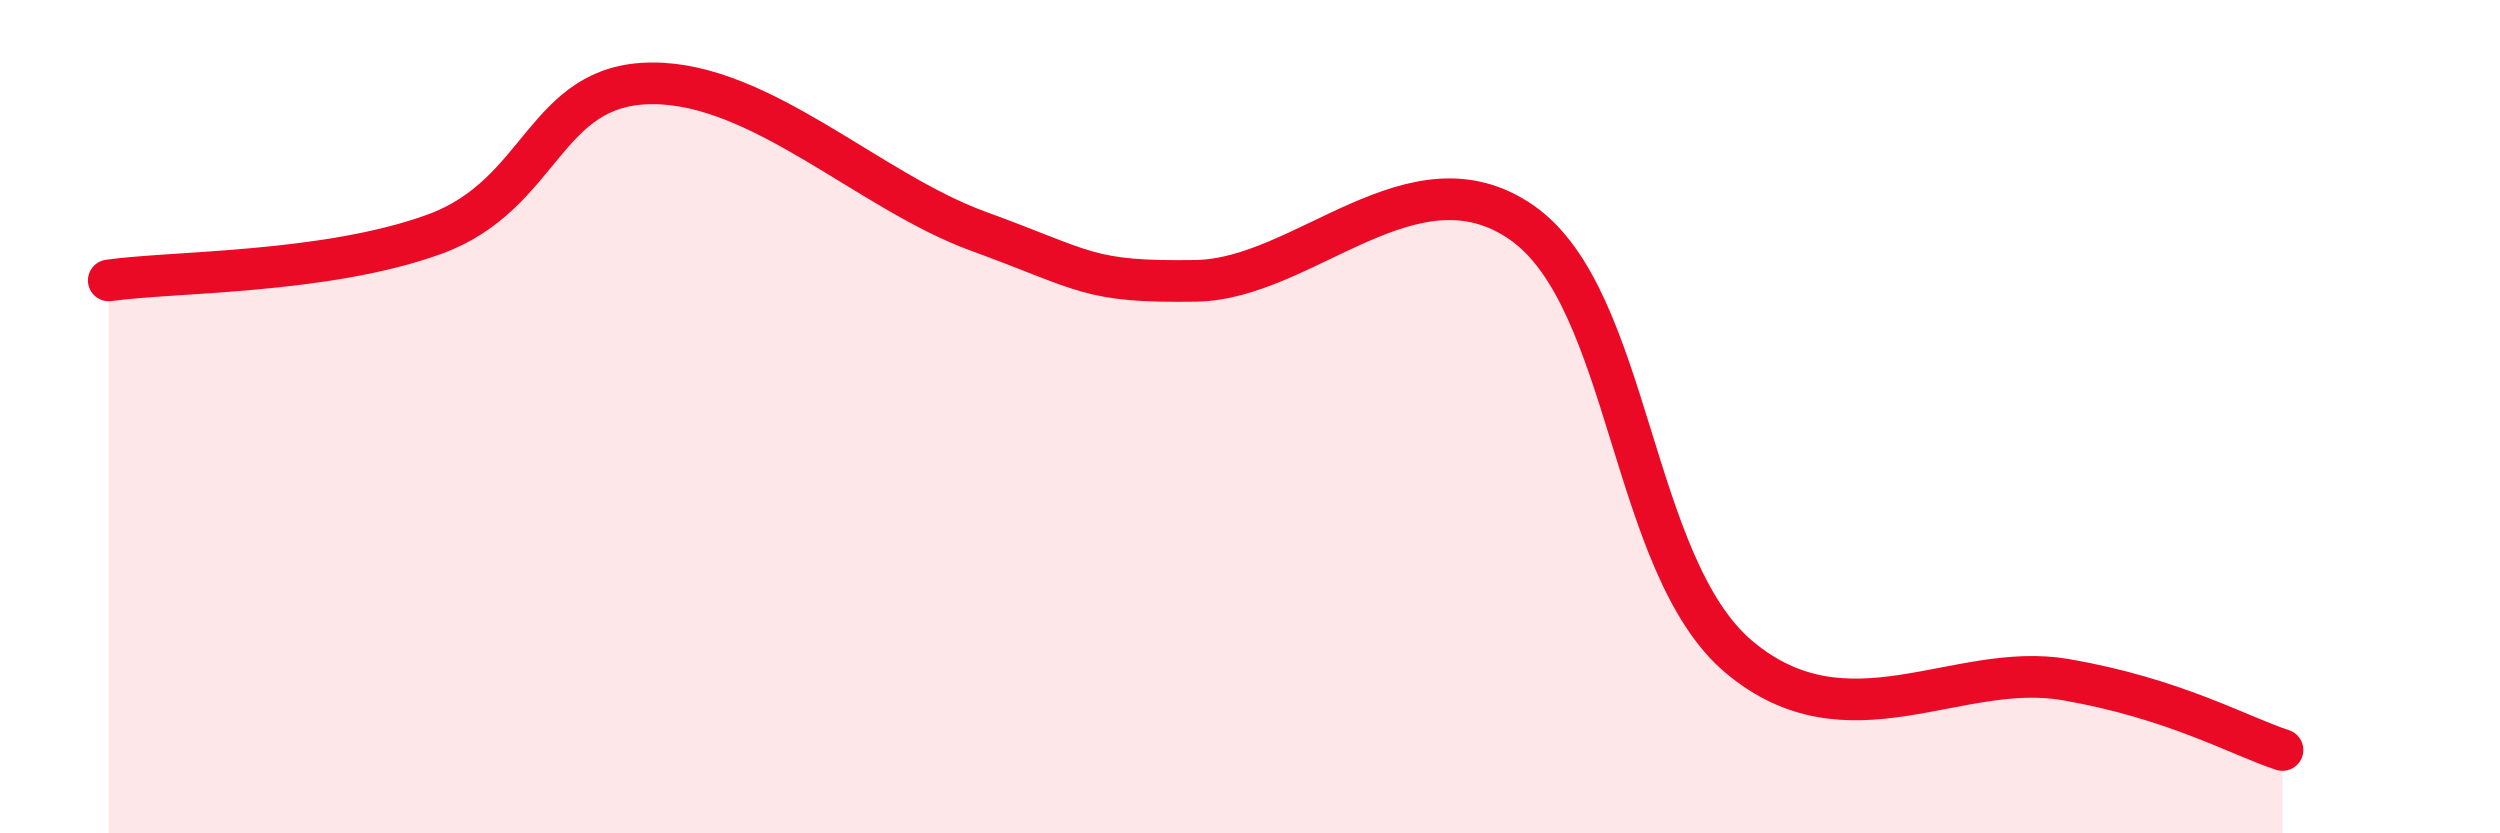
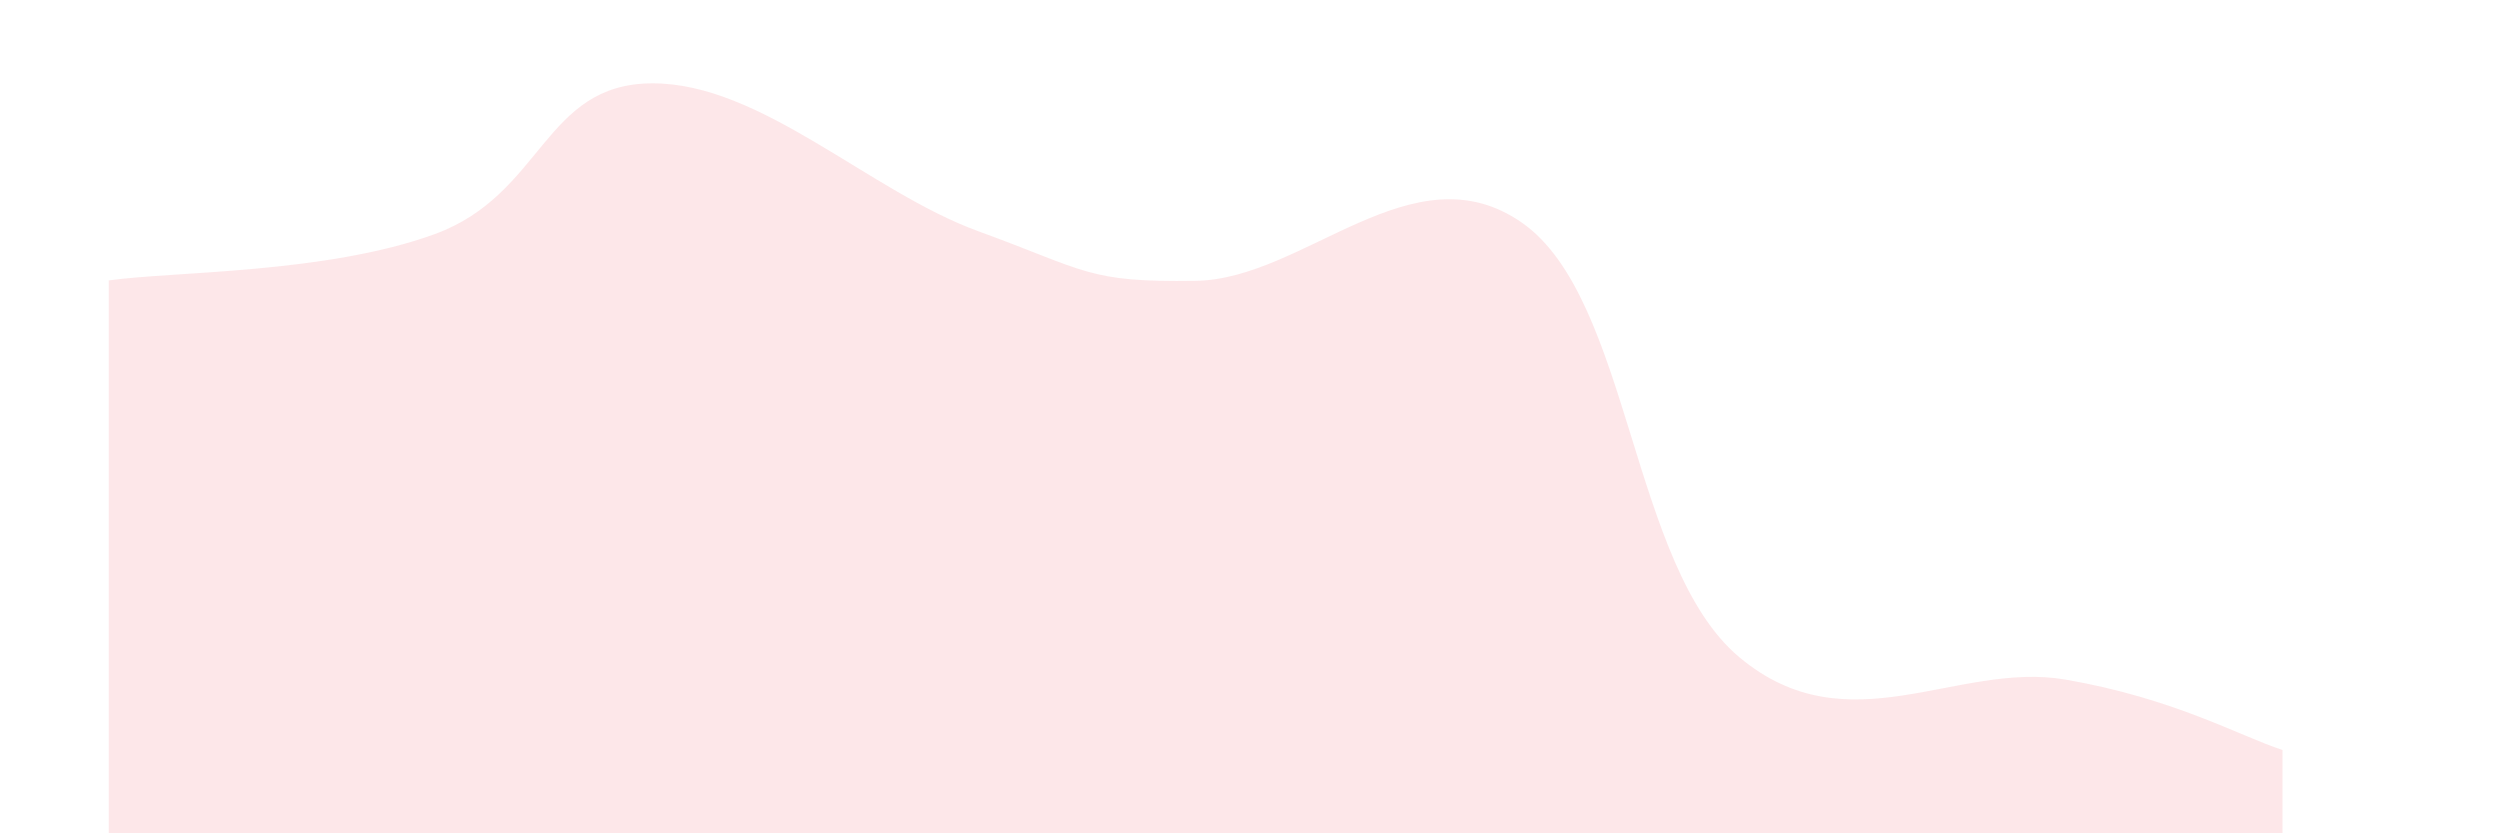
<svg xmlns="http://www.w3.org/2000/svg" width="60" height="20" viewBox="0 0 60 20">
  <path d="M 2.61,6.73 C 4.17,6.51 7.82,6.57 10.43,5.62 C 13.04,4.67 13.04,2.01 15.65,2 C 18.26,1.99 20.87,4.6 23.48,5.55 C 26.09,6.5 26.09,6.78 28.7,6.74 C 31.31,6.7 33.91,3.53 36.52,5.34 C 39.13,7.15 39.13,13.58 41.74,15.77 C 44.35,17.96 46.96,15.86 49.57,16.31 C 52.18,16.76 53.74,17.66 54.78,18L54.78 20L2.61 20Z" fill="#EB0A25" opacity="0.1" stroke-linecap="round" stroke-linejoin="round" />
-   <path d="M 2.61,6.73 C 4.17,6.51 7.82,6.57 10.43,5.62 C 13.04,4.67 13.04,2.01 15.65,2 C 18.26,1.99 20.87,4.6 23.48,5.55 C 26.09,6.5 26.09,6.78 28.7,6.74 C 31.31,6.7 33.91,3.53 36.52,5.34 C 39.13,7.15 39.13,13.58 41.74,15.77 C 44.35,17.96 46.96,15.86 49.57,16.31 C 52.18,16.76 53.74,17.66 54.78,18" stroke="#EB0A25" stroke-width="1" fill="none" stroke-linecap="round" stroke-linejoin="round" />
</svg>